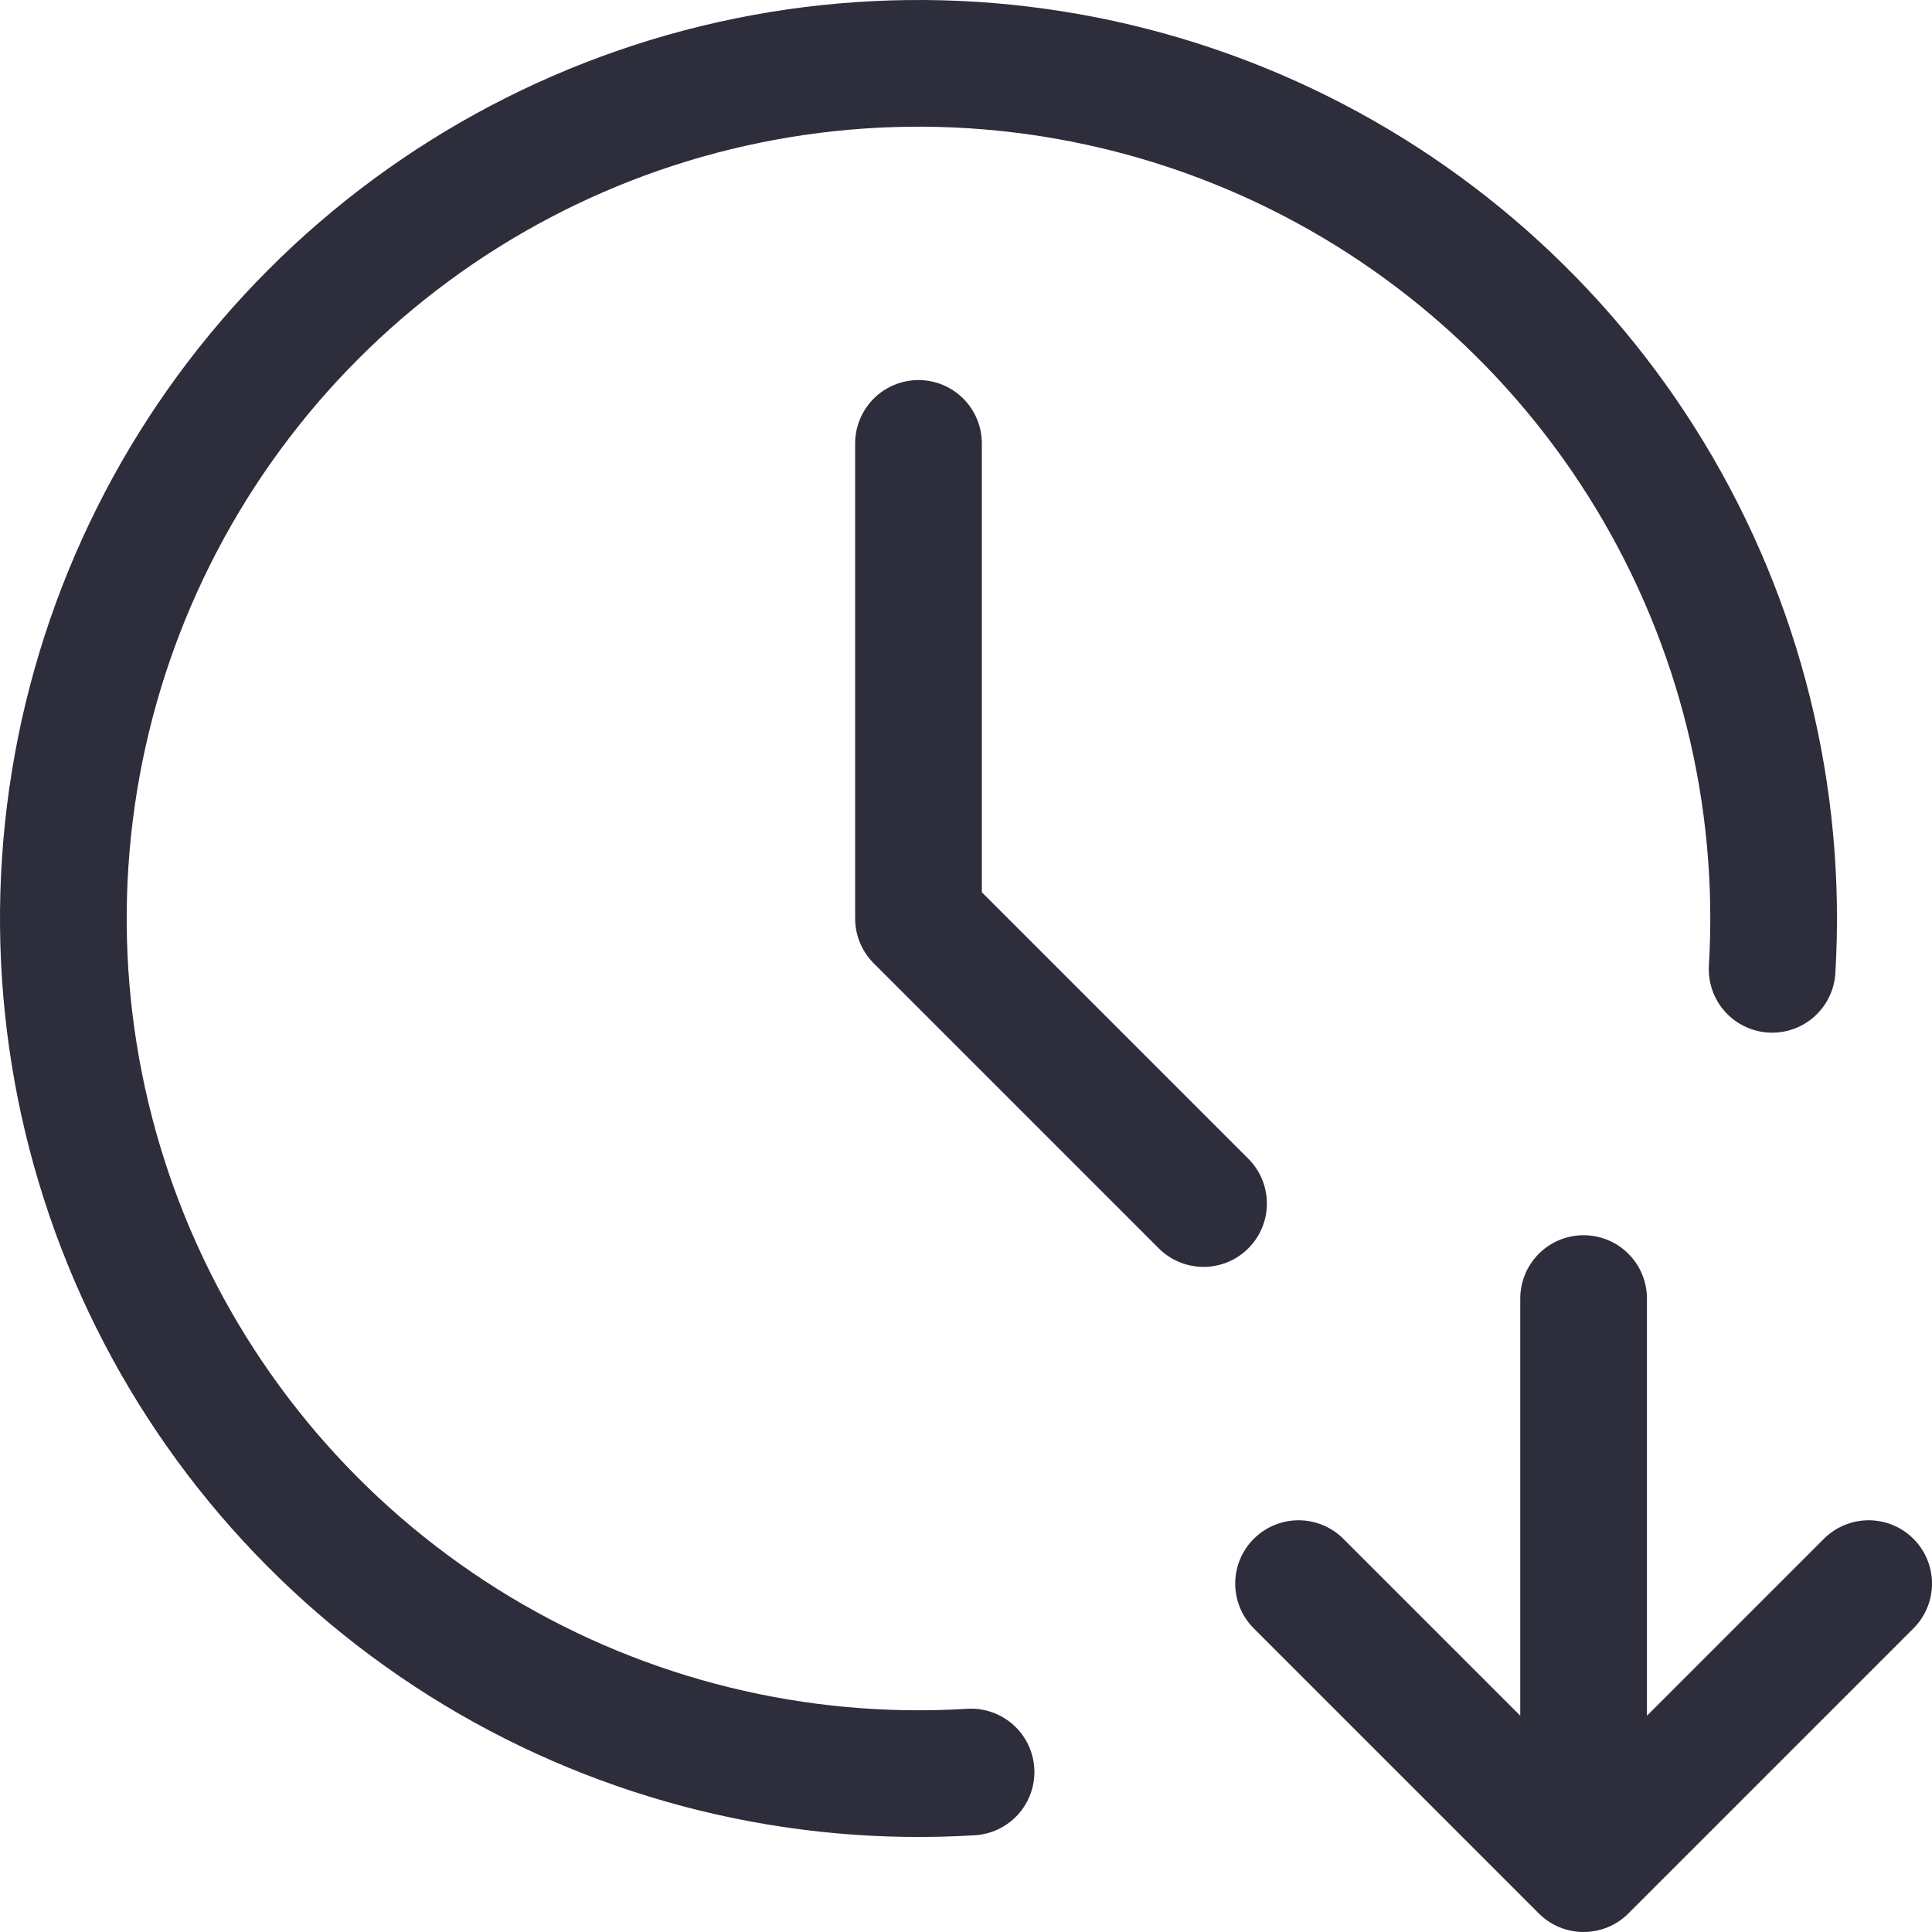
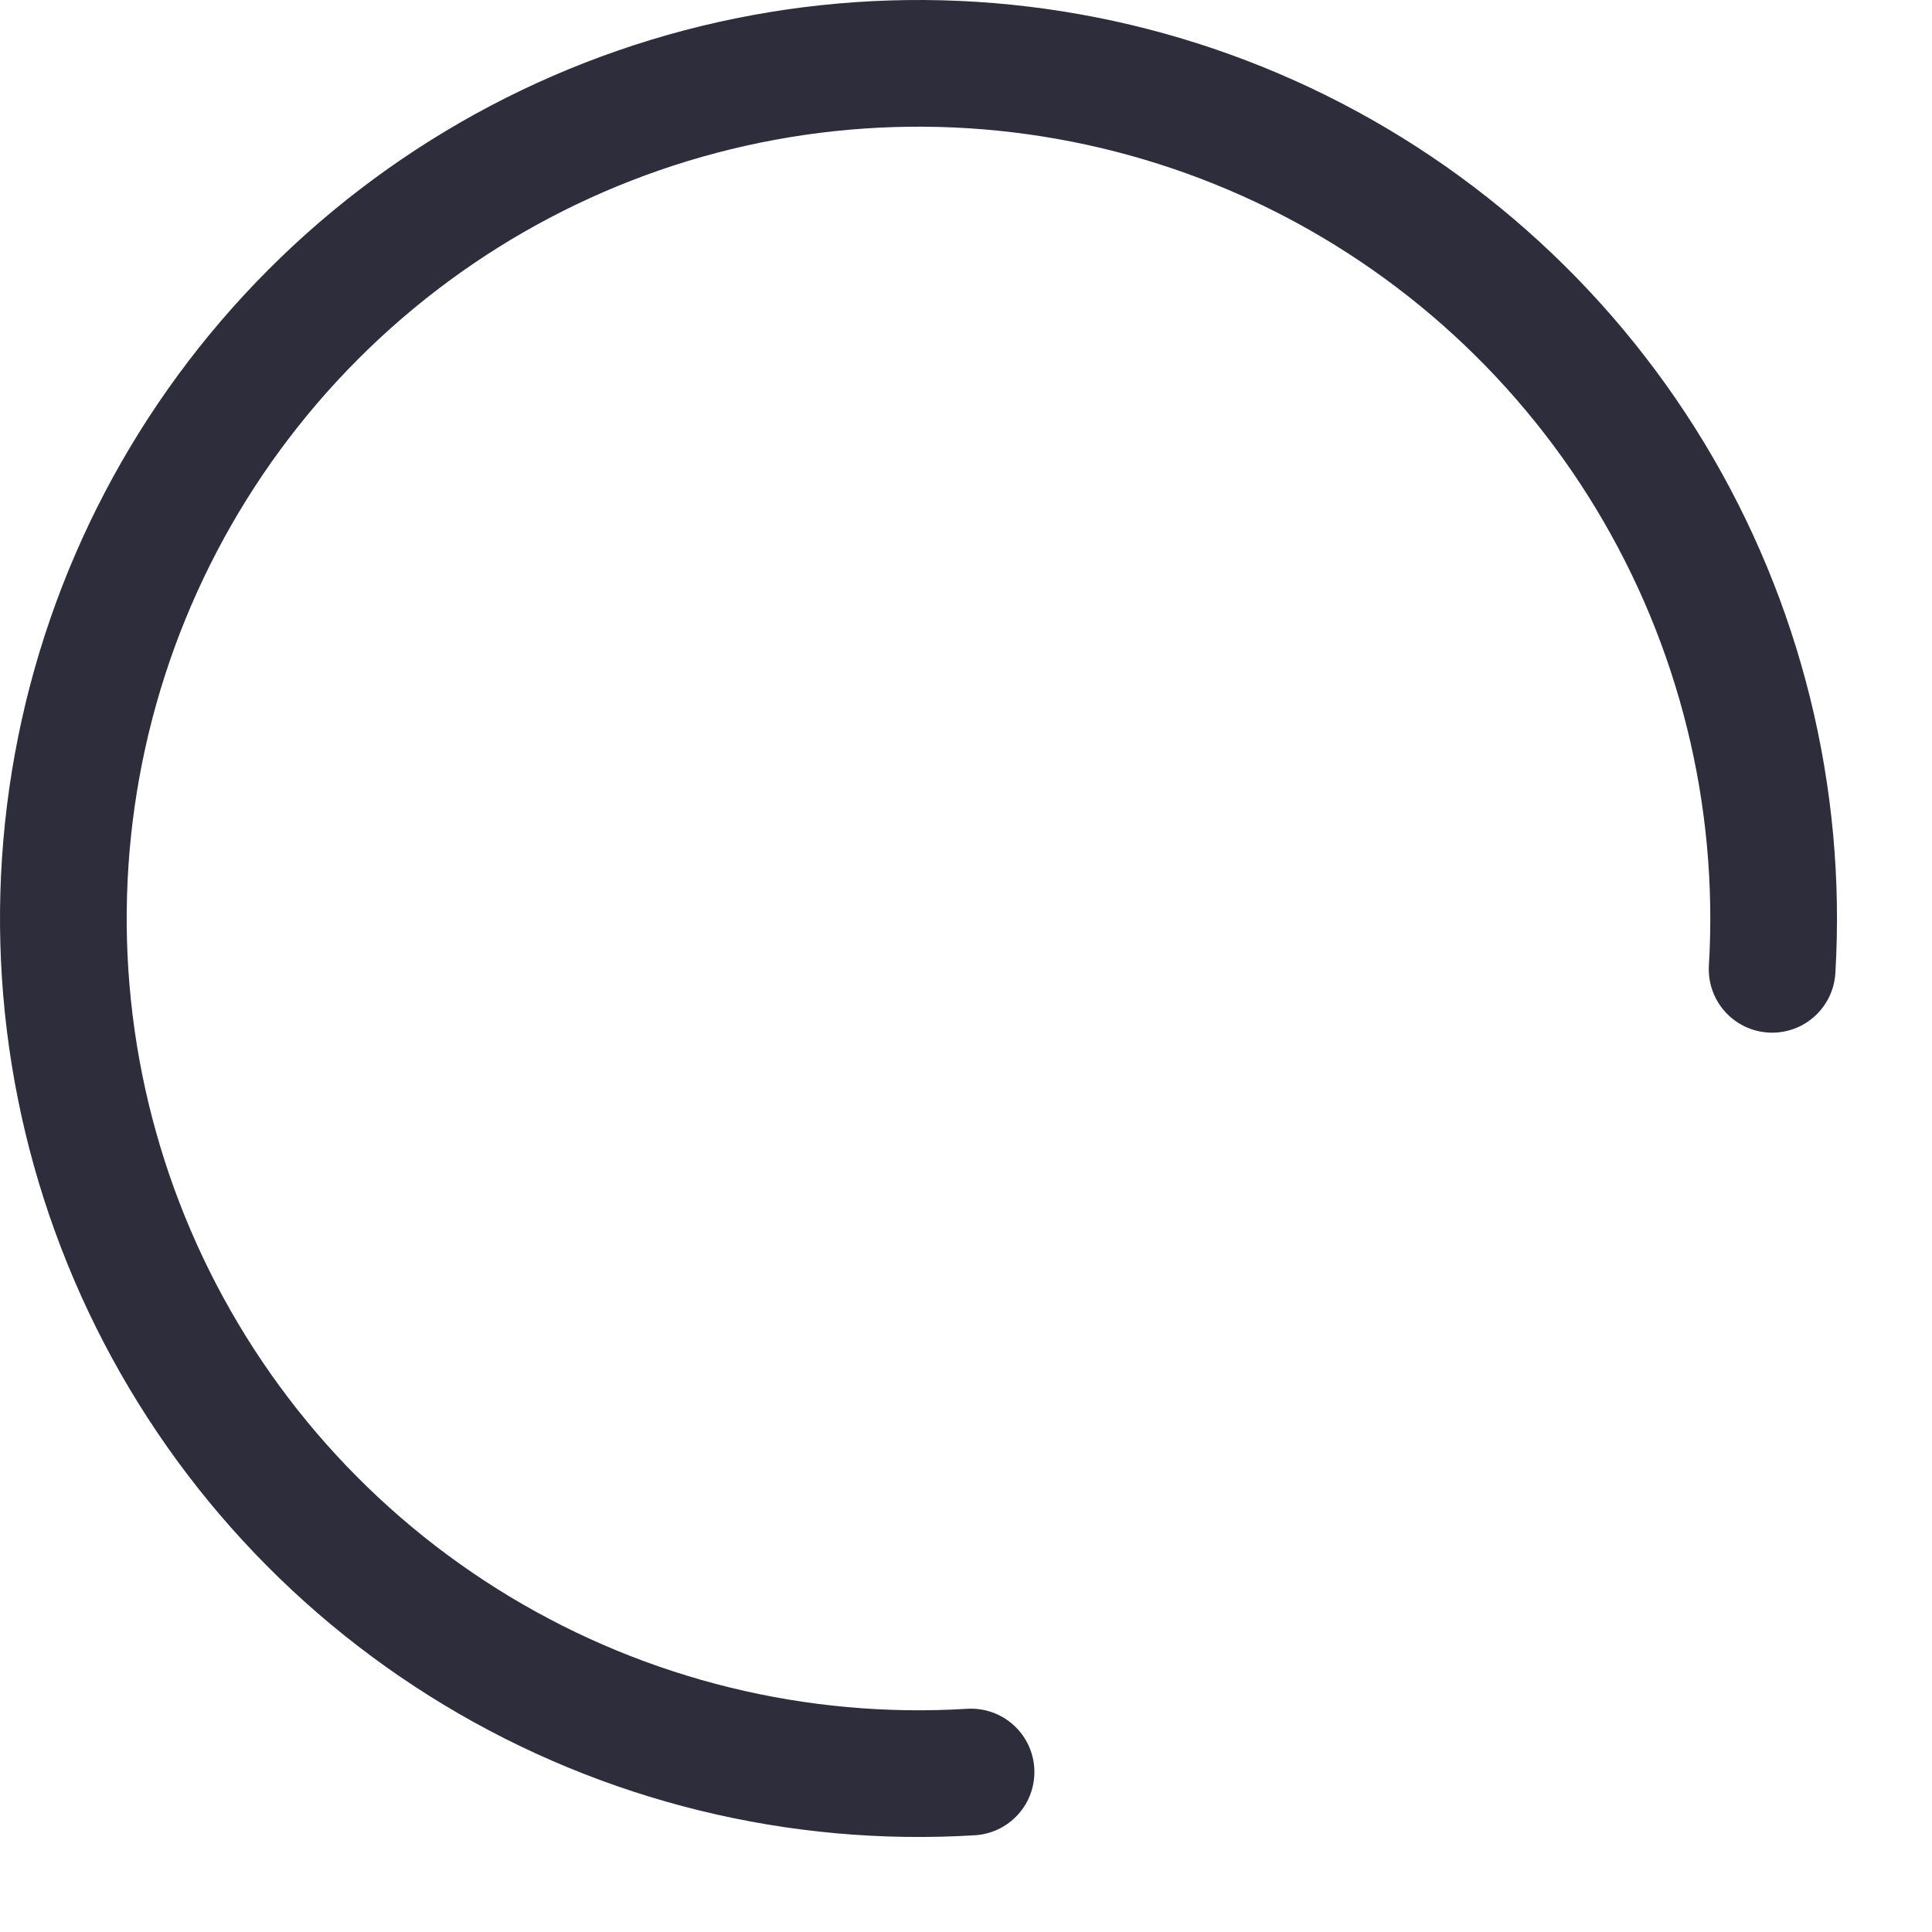
<svg xmlns="http://www.w3.org/2000/svg" width="122" height="122" viewBox="0 0 122 122" fill="none">
  <path d="M111.905 61.21C112.556 50.271 109.864 39.392 104.186 30.02C98.507 20.647 90.112 13.224 80.115 8.736C70.117 4.248 58.991 2.908 48.214 4.894C37.437 6.88 27.519 12.098 19.778 19.855C12.037 27.611 6.839 37.54 4.875 48.321C2.91 59.102 4.273 70.225 8.781 80.214C13.289 90.202 20.729 98.582 30.113 104.242C39.497 109.901 50.381 112.571 61.319 111.898" stroke="#2D2D3C" stroke-width="8" stroke-linecap="round" stroke-linejoin="round" />
-   <path d="M58 28V58L76 76M100 82V118M100 118L118 100M100 118L82 100" stroke="#2D2D3C" stroke-width="8" stroke-linecap="round" stroke-linejoin="round" />
</svg>